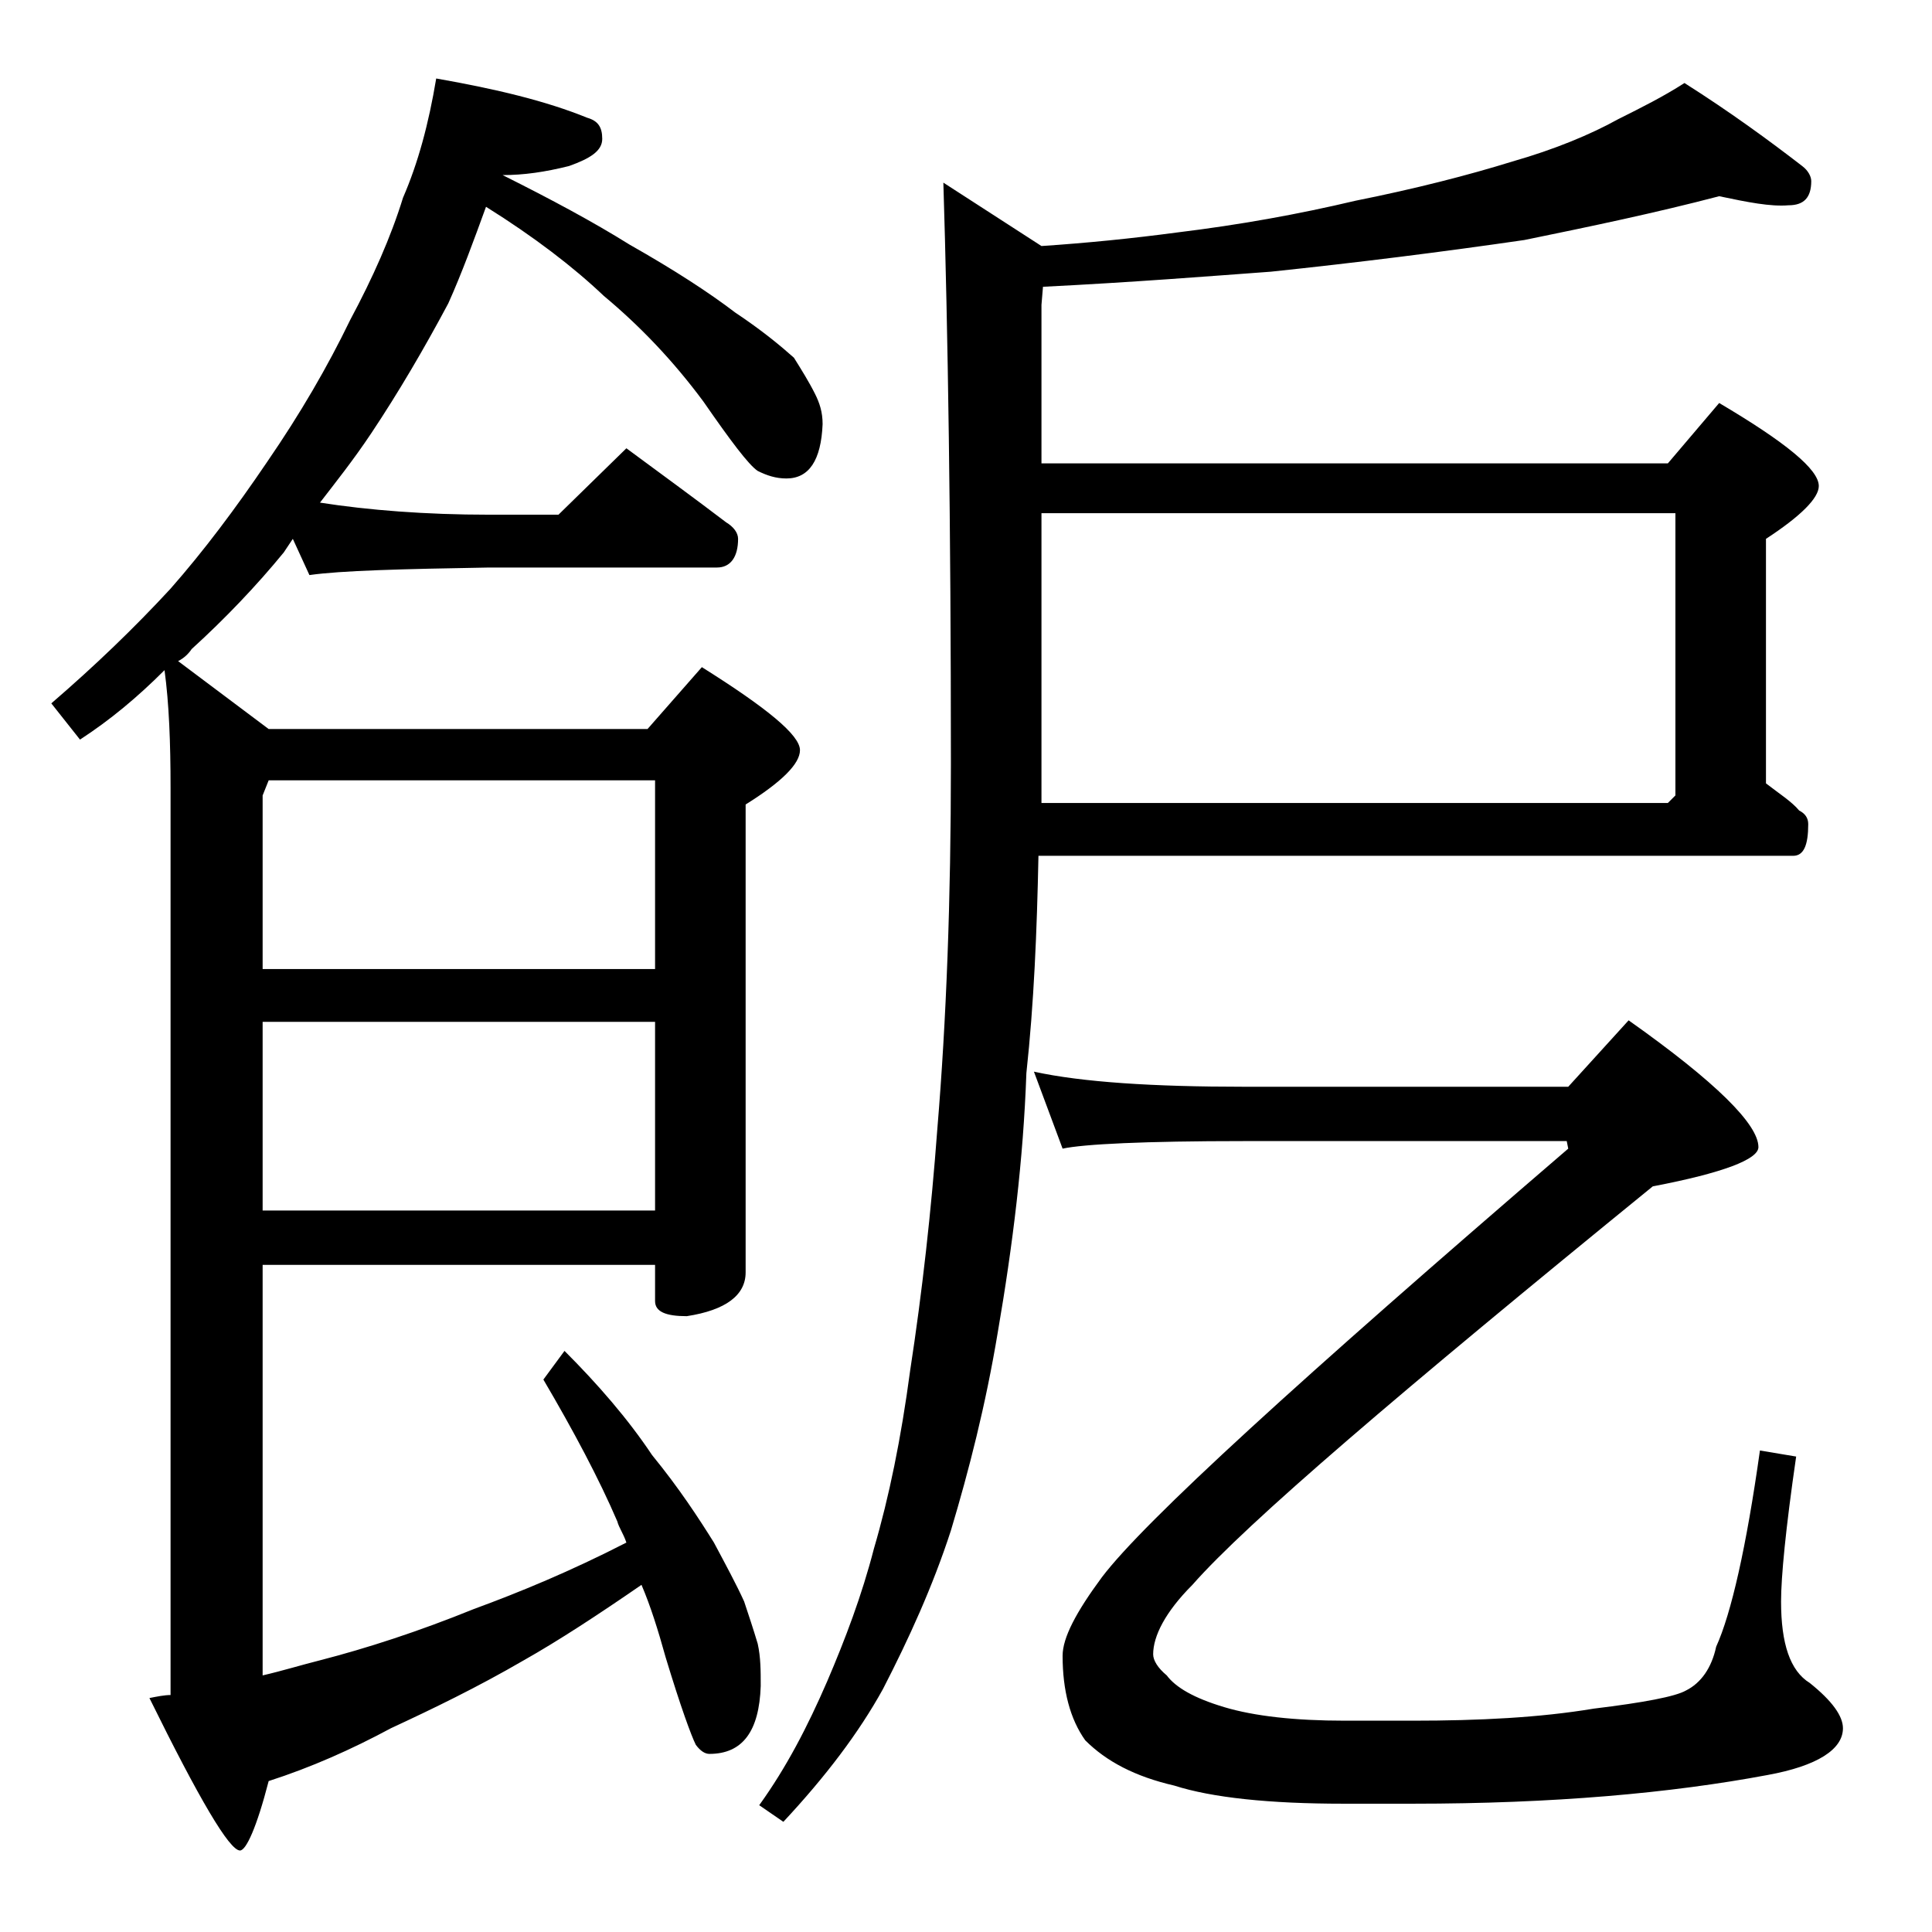
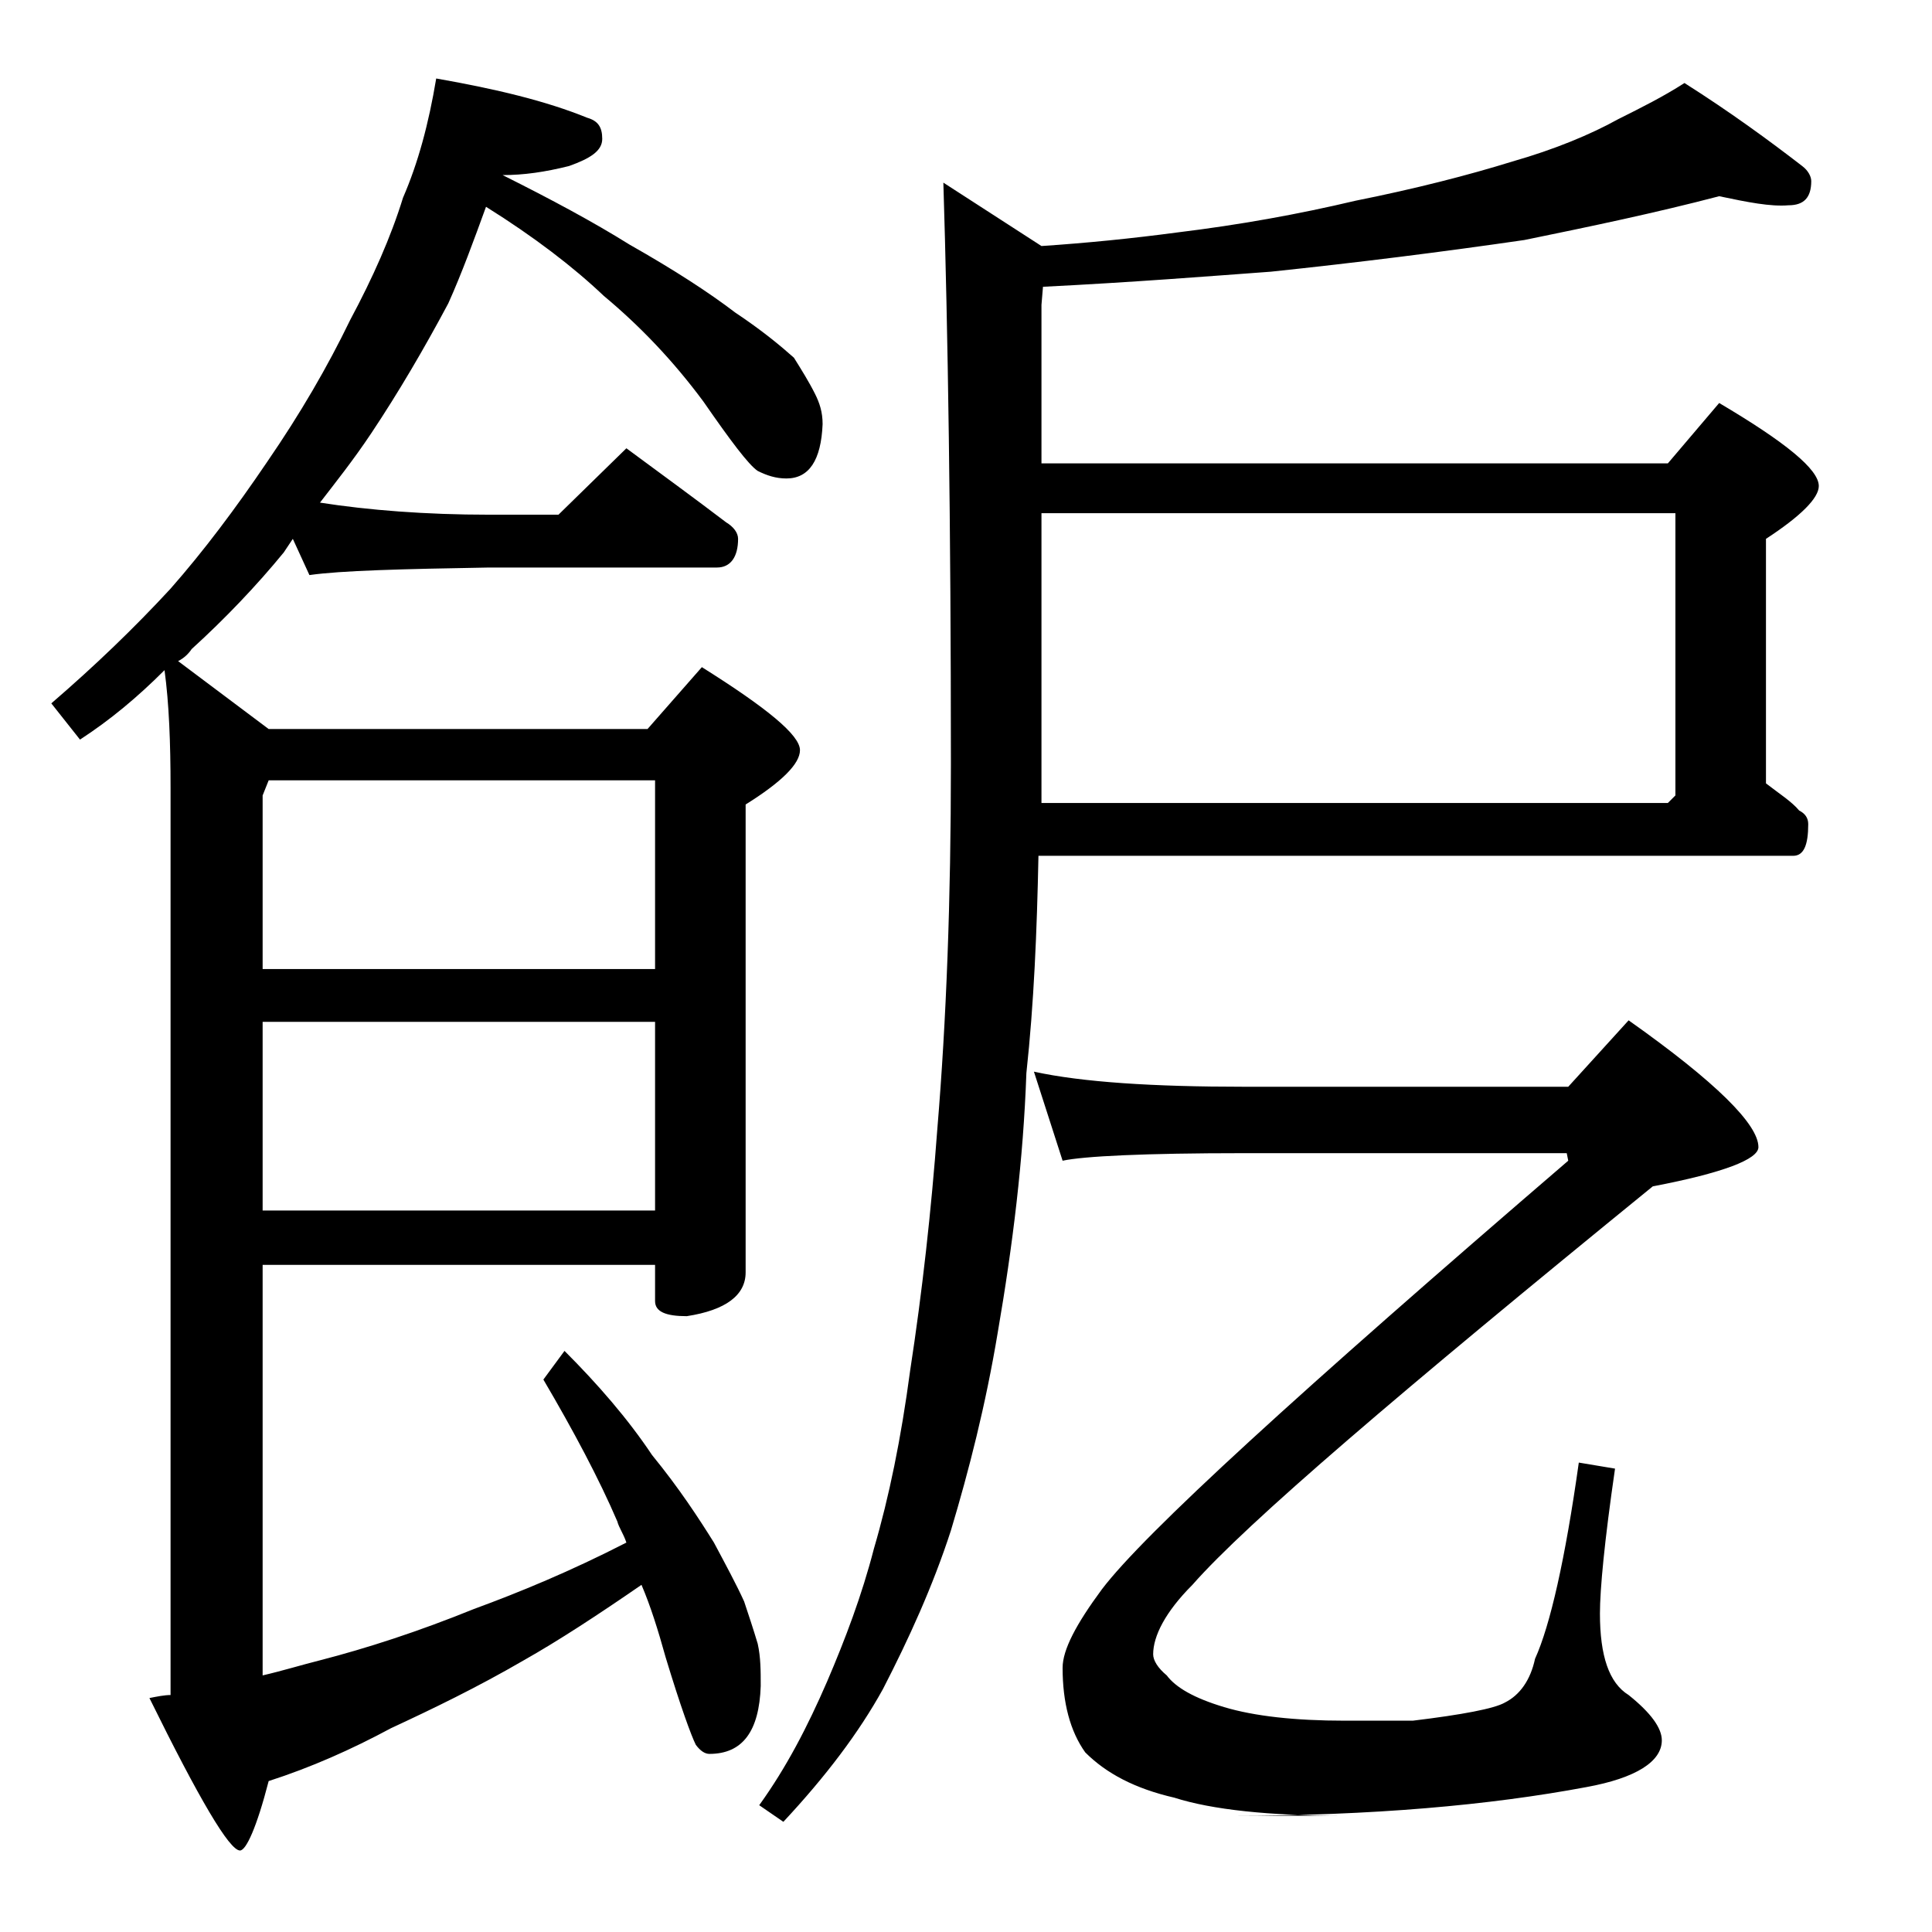
<svg xmlns="http://www.w3.org/2000/svg" version="1.1" id="Layer_1" x="0px" y="0px" viewBox="0 0 128 128" enable-background="new 0 0 128 128" xml:space="preserve">
-   <path d="M28.9,5.2c4,0.7,7.3,1.5,10,2.6c0.7,0.2,1,0.6,1,1.4s-0.8,1.3-2.2,1.8c-1.6,0.4-3,0.6-4.4,0.6c3.2,1.6,6,3.1,8.4,4.6  c3,1.7,5.3,3.2,7,4.5c1.8,1.2,3,2.2,3.9,3c0.5,0.8,1,1.6,1.4,2.4c0.3,0.6,0.5,1.2,0.5,2c-0.1,2.4-0.9,3.6-2.4,3.6  c-0.7,0-1.3-0.2-1.9-0.5c-0.6-0.4-1.8-2-3.6-4.6c-2-2.7-4.2-5-6.6-7c-2-1.9-4.6-3.9-7.8-5.9c-0.8,2.2-1.6,4.4-2.5,6.4  c-1.6,3-3.3,5.9-5.1,8.6c-1.2,1.8-2.4,3.3-3.4,4.6c3.2,0.5,7,0.8,11.2,0.8H37l4.5-4.4c2.3,1.7,4.5,3.3,6.6,4.9  c0.5,0.3,0.8,0.7,0.8,1.1c0,1.2-0.5,1.9-1.4,1.9H32.4c-5.8,0.1-9.8,0.2-11.9,0.5l-1.1-2.4c-0.2,0.3-0.4,0.6-0.6,0.9  c-1.8,2.2-3.9,4.4-6.1,6.4c-0.2,0.3-0.5,0.6-0.9,0.8l6,4.5h25.1l3.6-4.1c4.3,2.7,6.5,4.5,6.5,5.5c0,0.9-1.2,2.1-3.6,3.6v31  c0,1.5-1.3,2.5-3.9,2.9c-1.4,0-2.1-0.3-2.1-1v-2.4h-26V111c1.3-0.3,2.6-0.7,3.8-1c3.1-0.8,6.5-1.9,10.2-3.4c3-1.1,6.4-2.5,10.1-4.4  c-0.2-0.6-0.5-1-0.6-1.4c-1.2-2.8-2.9-6-4.9-9.4l1.4-1.9c2.2,2.2,4.2,4.5,5.8,6.9c1.8,2.2,3.1,4.2,4.1,5.8c0.8,1.5,1.5,2.8,2,3.9  c0.3,0.9,0.6,1.8,0.9,2.8c0.2,0.9,0.2,1.8,0.2,2.8c-0.1,3-1.2,4.5-3.4,4.5c-0.3,0-0.6-0.2-0.9-0.6c-0.3-0.6-1-2.5-2-5.8  c-0.5-1.8-1-3.4-1.6-4.8c-2.9,2-5.5,3.7-7.8,5c-3.1,1.8-6,3.2-8.8,4.5c-2.6,1.4-5.3,2.6-8.1,3.5c-0.8,3.1-1.5,4.6-1.9,4.6  c-0.7,0-2.7-3.4-6-10.1c0.5-0.1,1-0.2,1.4-0.2V52.2c0-3-0.1-5.6-0.4-7.8c-1.8,1.8-3.6,3.3-5.6,4.6l-1.9-2.4c2.9-2.5,5.5-5,7.9-7.6  c2.2-2.5,4.3-5.3,6.4-8.4c2.2-3.2,4-6.3,5.5-9.4c1.5-2.8,2.7-5.5,3.5-8.1C27.7,10.8,28.4,8.2,28.9,5.2z M17.8,51.7l-0.4,1v11.5h26  V51.7H17.8z M17.4,67.7v12.5h26V67.7H17.4z M113.9,13c-4.2,1.1-8.5,2-12.9,2.9c-5.5,0.8-11.1,1.5-16.8,2.1c-4.1,0.3-9.1,0.7-15.1,1  L69,20.2v10.5h41.5l3.4-4c4.4,2.6,6.6,4.4,6.6,5.5c0,0.8-1.2,2-3.5,3.5v16.2c0.9,0.7,1.7,1.2,2.2,1.8c0.4,0.2,0.6,0.5,0.6,0.9  c0,1.4-0.3,2.1-1,2.1h-50c-0.1,5-0.3,9.8-0.8,14.4c-0.2,5.7-0.9,11.4-1.9,17.2c-0.8,4.8-1.9,9.1-3.1,13.1c-1.2,3.7-2.8,7.2-4.5,10.5  c-1.6,2.9-3.8,5.8-6.6,8.8l-1.6-1.1c1.8-2.5,3.2-5.2,4.5-8.2c1.2-2.8,2.3-5.7,3.1-8.8c1-3.4,1.8-7.3,2.4-11.8  c0.8-5.2,1.4-10.6,1.8-16c0.6-7.2,0.9-15.2,0.9-24.2c0-16-0.2-28.8-0.5-38.5l6.5,4.2c3-0.2,6-0.5,9-0.9c4.1-0.5,8-1.2,11.8-2.1  c4-0.8,7.5-1.7,10.4-2.6c2.8-0.8,5.2-1.8,7-2.8c1.6-0.8,3-1.5,4.4-2.4c3,1.9,5.6,3.8,7.8,5.5c0.4,0.3,0.6,0.7,0.6,1  c0,1.1-0.5,1.6-1.5,1.6C117.3,13.7,115.8,13.4,113.9,13z M68.5,71c3.2,0.7,7.9,1,13.9,1h21.5l4-4.4c5.8,4.1,8.6,6.9,8.6,8.4  c0,0.8-2.3,1.7-7,2.6C92.8,92.2,82.6,100.9,79,105c-1.8,1.8-2.6,3.4-2.6,4.6c0,0.4,0.3,0.9,0.9,1.4c0.6,0.8,1.8,1.5,3.8,2.1  c2,0.6,4.7,0.9,8,0.9h4.5c4.4,0,8.4-0.2,12-0.8c3.3-0.4,5.4-0.8,6.1-1.2c1-0.5,1.7-1.5,2-2.9c1-2.2,2-6.6,2.9-13l2.4,0.4  c-0.7,4.8-1,8-1,9.6c0,2.8,0.6,4.6,1.9,5.4c1.5,1.2,2.2,2.2,2.2,3c0,1.4-1.7,2.5-5,3.1c-6.4,1.2-14.2,1.9-23.5,1.9H89  c-4.9,0-8.7-0.4-11.2-1.2c-2.6-0.6-4.5-1.6-5.9-3c-1-1.4-1.5-3.3-1.5-5.6c0-1.2,0.9-2.9,2.6-5.2c2.8-3.7,13.1-13.1,30.9-28.4  l-0.1-0.5H82.4c-6.6,0-10.6,0.2-12,0.5L68.5,71z M69,53.2h41.5l0.5-0.5V34H69V53.2z" />
+   <path d="M28.9,5.2c4,0.7,7.3,1.5,10,2.6c0.7,0.2,1,0.6,1,1.4s-0.8,1.3-2.2,1.8c-1.6,0.4-3,0.6-4.4,0.6c3.2,1.6,6,3.1,8.4,4.6  c3,1.7,5.3,3.2,7,4.5c1.8,1.2,3,2.2,3.9,3c0.5,0.8,1,1.6,1.4,2.4c0.3,0.6,0.5,1.2,0.5,2c-0.1,2.4-0.9,3.6-2.4,3.6  c-0.7,0-1.3-0.2-1.9-0.5c-0.6-0.4-1.8-2-3.6-4.6c-2-2.7-4.2-5-6.6-7c-2-1.9-4.6-3.9-7.8-5.9c-0.8,2.2-1.6,4.4-2.5,6.4  c-1.6,3-3.3,5.9-5.1,8.6c-1.2,1.8-2.4,3.3-3.4,4.6c3.2,0.5,7,0.8,11.2,0.8H37l4.5-4.4c2.3,1.7,4.5,3.3,6.6,4.9  c0.5,0.3,0.8,0.7,0.8,1.1c0,1.2-0.5,1.9-1.4,1.9H32.4c-5.8,0.1-9.8,0.2-11.9,0.5l-1.1-2.4c-0.2,0.3-0.4,0.6-0.6,0.9  c-1.8,2.2-3.9,4.4-6.1,6.4c-0.2,0.3-0.5,0.6-0.9,0.8l6,4.5h25.1l3.6-4.1c4.3,2.7,6.5,4.5,6.5,5.5c0,0.9-1.2,2.1-3.6,3.6v31  c0,1.5-1.3,2.5-3.9,2.9c-1.4,0-2.1-0.3-2.1-1v-2.4h-26V111c1.3-0.3,2.6-0.7,3.8-1c3.1-0.8,6.5-1.9,10.2-3.4c3-1.1,6.4-2.5,10.1-4.4  c-0.2-0.6-0.5-1-0.6-1.4c-1.2-2.8-2.9-6-4.9-9.4l1.4-1.9c2.2,2.2,4.2,4.5,5.8,6.9c1.8,2.2,3.1,4.2,4.1,5.8c0.8,1.5,1.5,2.8,2,3.9  c0.3,0.9,0.6,1.8,0.9,2.8c0.2,0.9,0.2,1.8,0.2,2.8c-0.1,3-1.2,4.5-3.4,4.5c-0.3,0-0.6-0.2-0.9-0.6c-0.3-0.6-1-2.5-2-5.8  c-0.5-1.8-1-3.4-1.6-4.8c-2.9,2-5.5,3.7-7.8,5c-3.1,1.8-6,3.2-8.8,4.5c-2.6,1.4-5.3,2.6-8.1,3.5c-0.8,3.1-1.5,4.6-1.9,4.6  c-0.7,0-2.7-3.4-6-10.1c0.5-0.1,1-0.2,1.4-0.2V52.2c0-3-0.1-5.6-0.4-7.8c-1.8,1.8-3.6,3.3-5.6,4.6l-1.9-2.4c2.9-2.5,5.5-5,7.9-7.6  c2.2-2.5,4.3-5.3,6.4-8.4c2.2-3.2,4-6.3,5.5-9.4c1.5-2.8,2.7-5.5,3.5-8.1C27.7,10.8,28.4,8.2,28.9,5.2z M17.8,51.7l-0.4,1v11.5h26  V51.7H17.8z M17.4,67.7v12.5h26V67.7H17.4z M113.9,13c-4.2,1.1-8.5,2-12.9,2.9c-5.5,0.8-11.1,1.5-16.8,2.1c-4.1,0.3-9.1,0.7-15.1,1  L69,20.2v10.5h41.5l3.4-4c4.4,2.6,6.6,4.4,6.6,5.5c0,0.8-1.2,2-3.5,3.5v16.2c0.9,0.7,1.7,1.2,2.2,1.8c0.4,0.2,0.6,0.5,0.6,0.9  c0,1.4-0.3,2.1-1,2.1h-50c-0.1,5-0.3,9.8-0.8,14.4c-0.2,5.7-0.9,11.4-1.9,17.2c-0.8,4.8-1.9,9.1-3.1,13.1c-1.2,3.7-2.8,7.2-4.5,10.5  c-1.6,2.9-3.8,5.8-6.6,8.8l-1.6-1.1c1.8-2.5,3.2-5.2,4.5-8.2c1.2-2.8,2.3-5.7,3.1-8.8c1-3.4,1.8-7.3,2.4-11.8  c0.8-5.2,1.4-10.6,1.8-16c0.6-7.2,0.9-15.2,0.9-24.2c0-16-0.2-28.8-0.5-38.5l6.5,4.2c3-0.2,6-0.5,9-0.9c4.1-0.5,8-1.2,11.8-2.1  c4-0.8,7.5-1.7,10.4-2.6c2.8-0.8,5.2-1.8,7-2.8c1.6-0.8,3-1.5,4.4-2.4c3,1.9,5.6,3.8,7.8,5.5c0.4,0.3,0.6,0.7,0.6,1  c0,1.1-0.5,1.6-1.5,1.6C117.3,13.7,115.8,13.4,113.9,13z M68.5,71c3.2,0.7,7.9,1,13.9,1h21.5l4-4.4c5.8,4.1,8.6,6.9,8.6,8.4  c0,0.8-2.3,1.7-7,2.6C92.8,92.2,82.6,100.9,79,105c-1.8,1.8-2.6,3.4-2.6,4.6c0,0.4,0.3,0.9,0.9,1.4c0.6,0.8,1.8,1.5,3.8,2.1  c2,0.6,4.7,0.9,8,0.9h4.5c3.3-0.4,5.4-0.8,6.1-1.2c1-0.5,1.7-1.5,2-2.9c1-2.2,2-6.6,2.9-13l2.4,0.4  c-0.7,4.8-1,8-1,9.6c0,2.8,0.6,4.6,1.9,5.4c1.5,1.2,2.2,2.2,2.2,3c0,1.4-1.7,2.5-5,3.1c-6.4,1.2-14.2,1.9-23.5,1.9H89  c-4.9,0-8.7-0.4-11.2-1.2c-2.6-0.6-4.5-1.6-5.9-3c-1-1.4-1.5-3.3-1.5-5.6c0-1.2,0.9-2.9,2.6-5.2c2.8-3.7,13.1-13.1,30.9-28.4  l-0.1-0.5H82.4c-6.6,0-10.6,0.2-12,0.5L68.5,71z M69,53.2h41.5l0.5-0.5V34H69V53.2z" />
</svg>